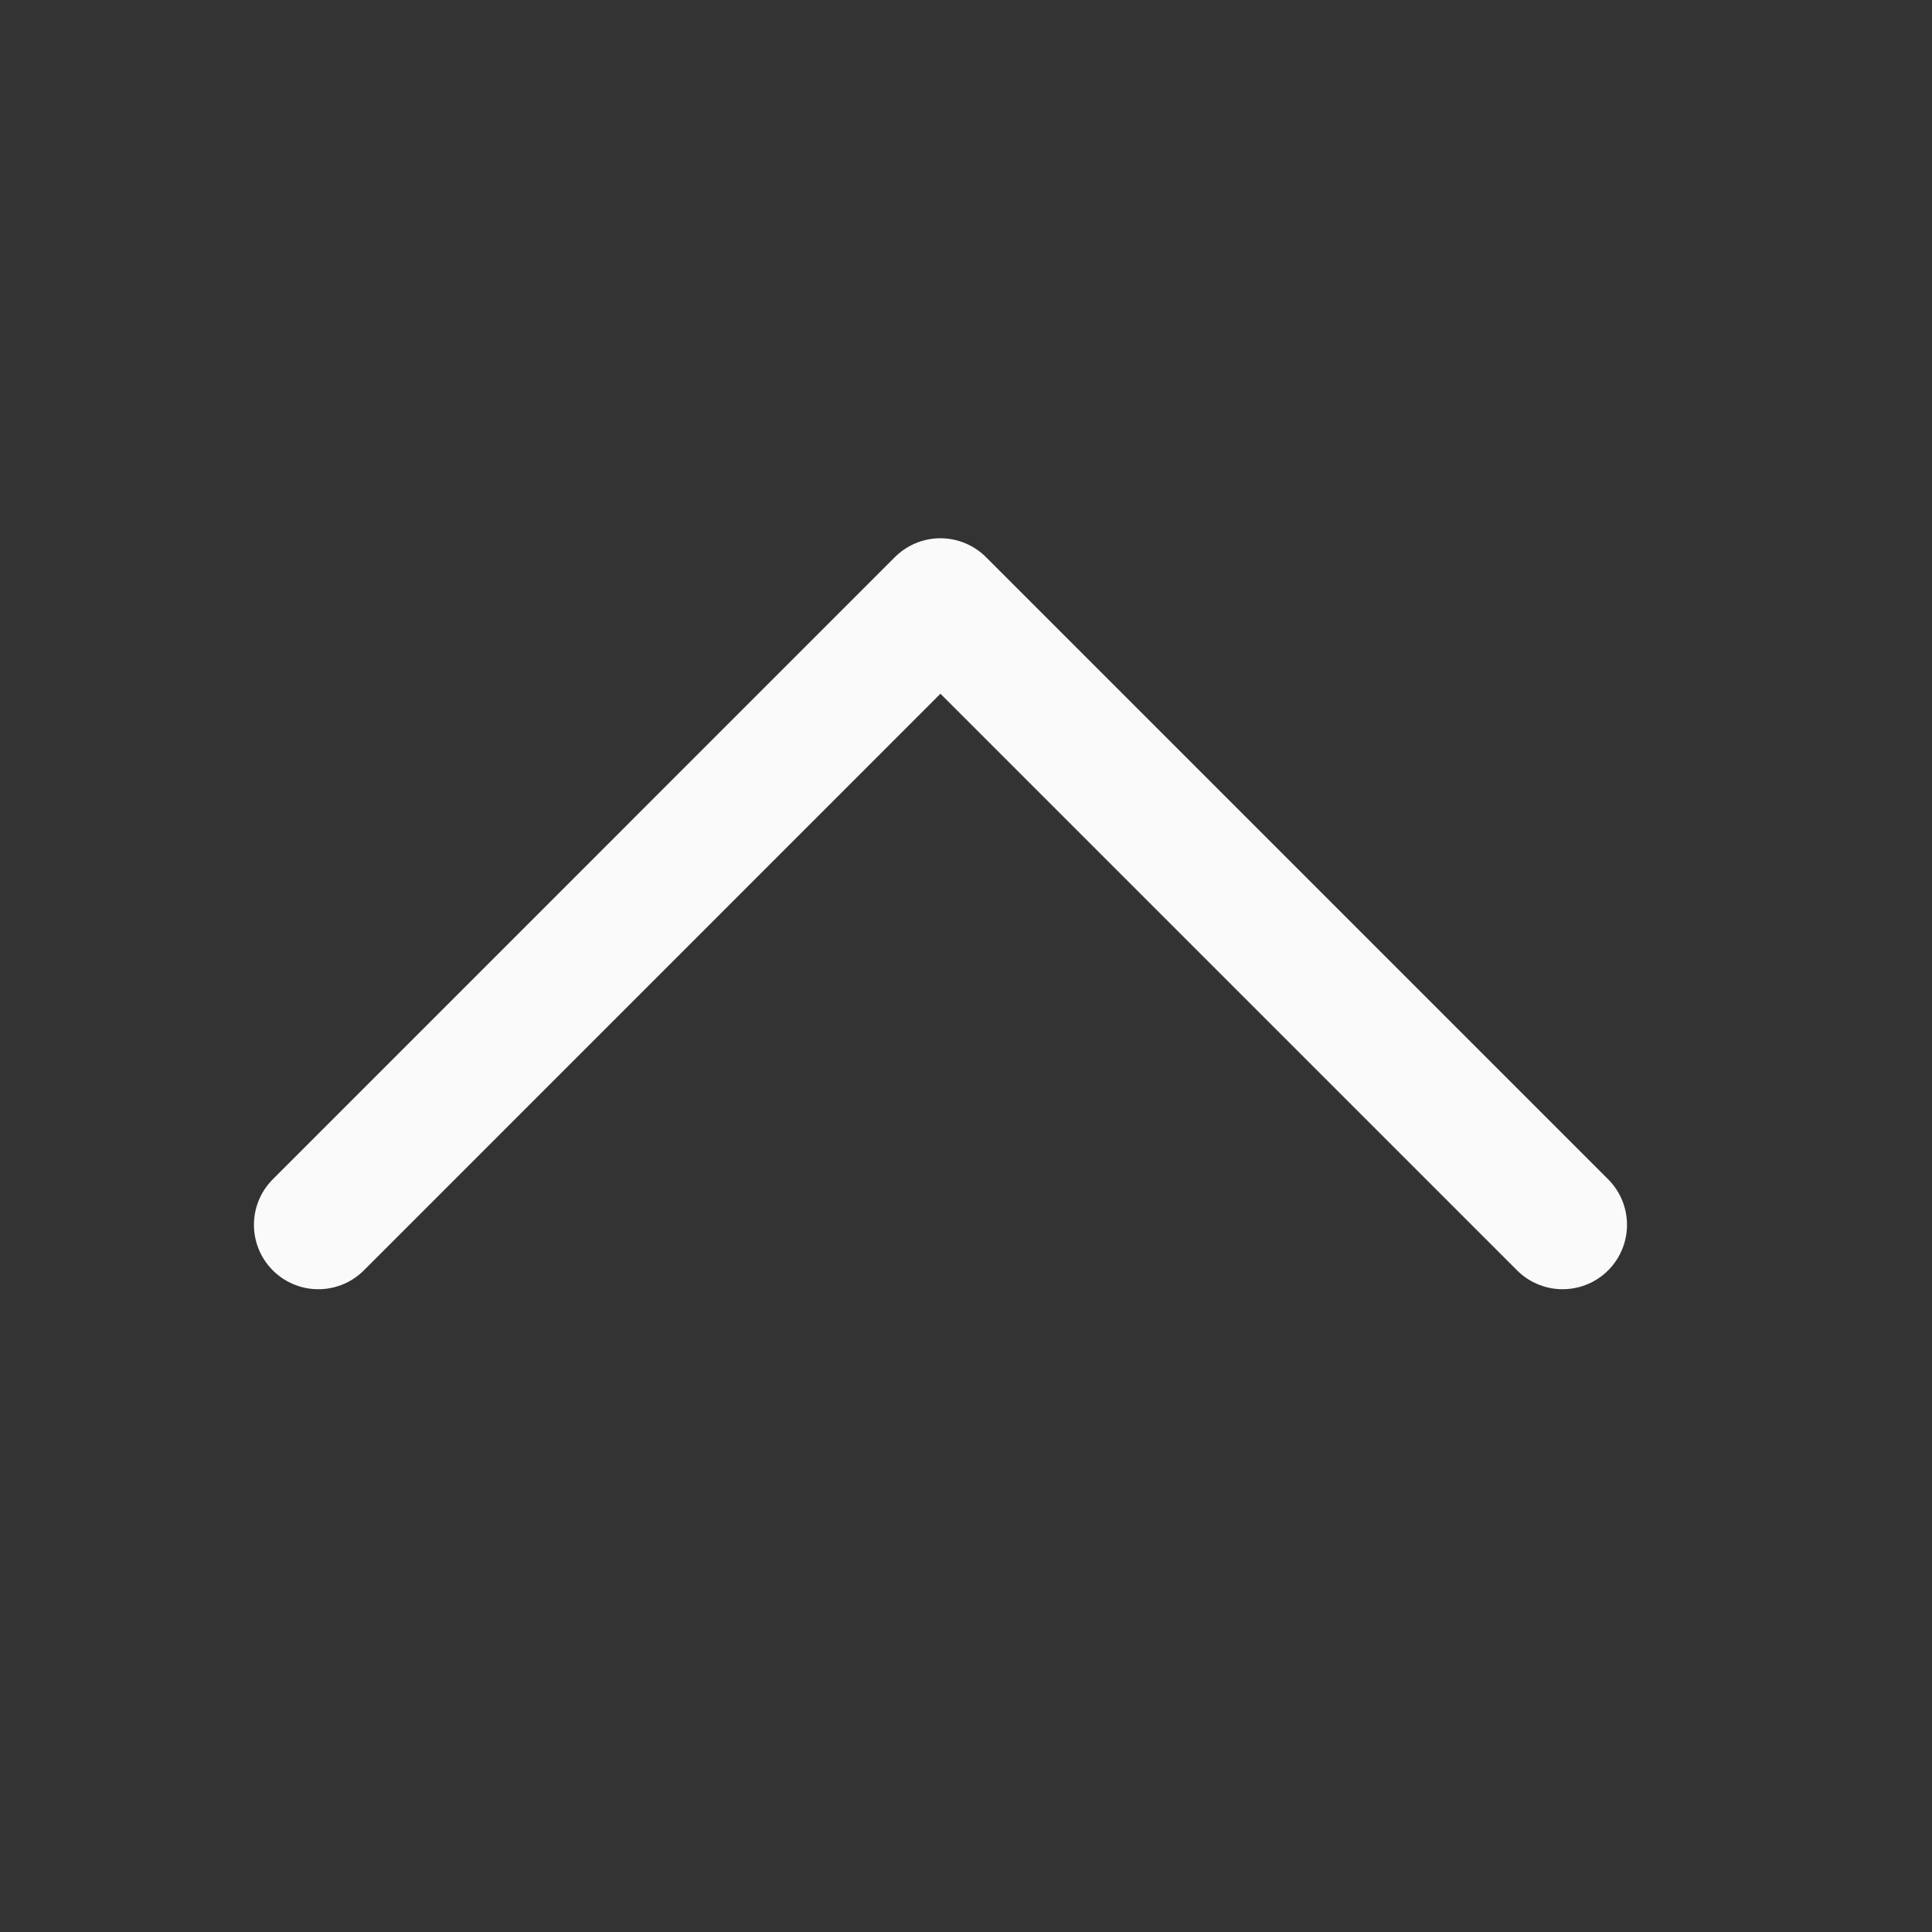
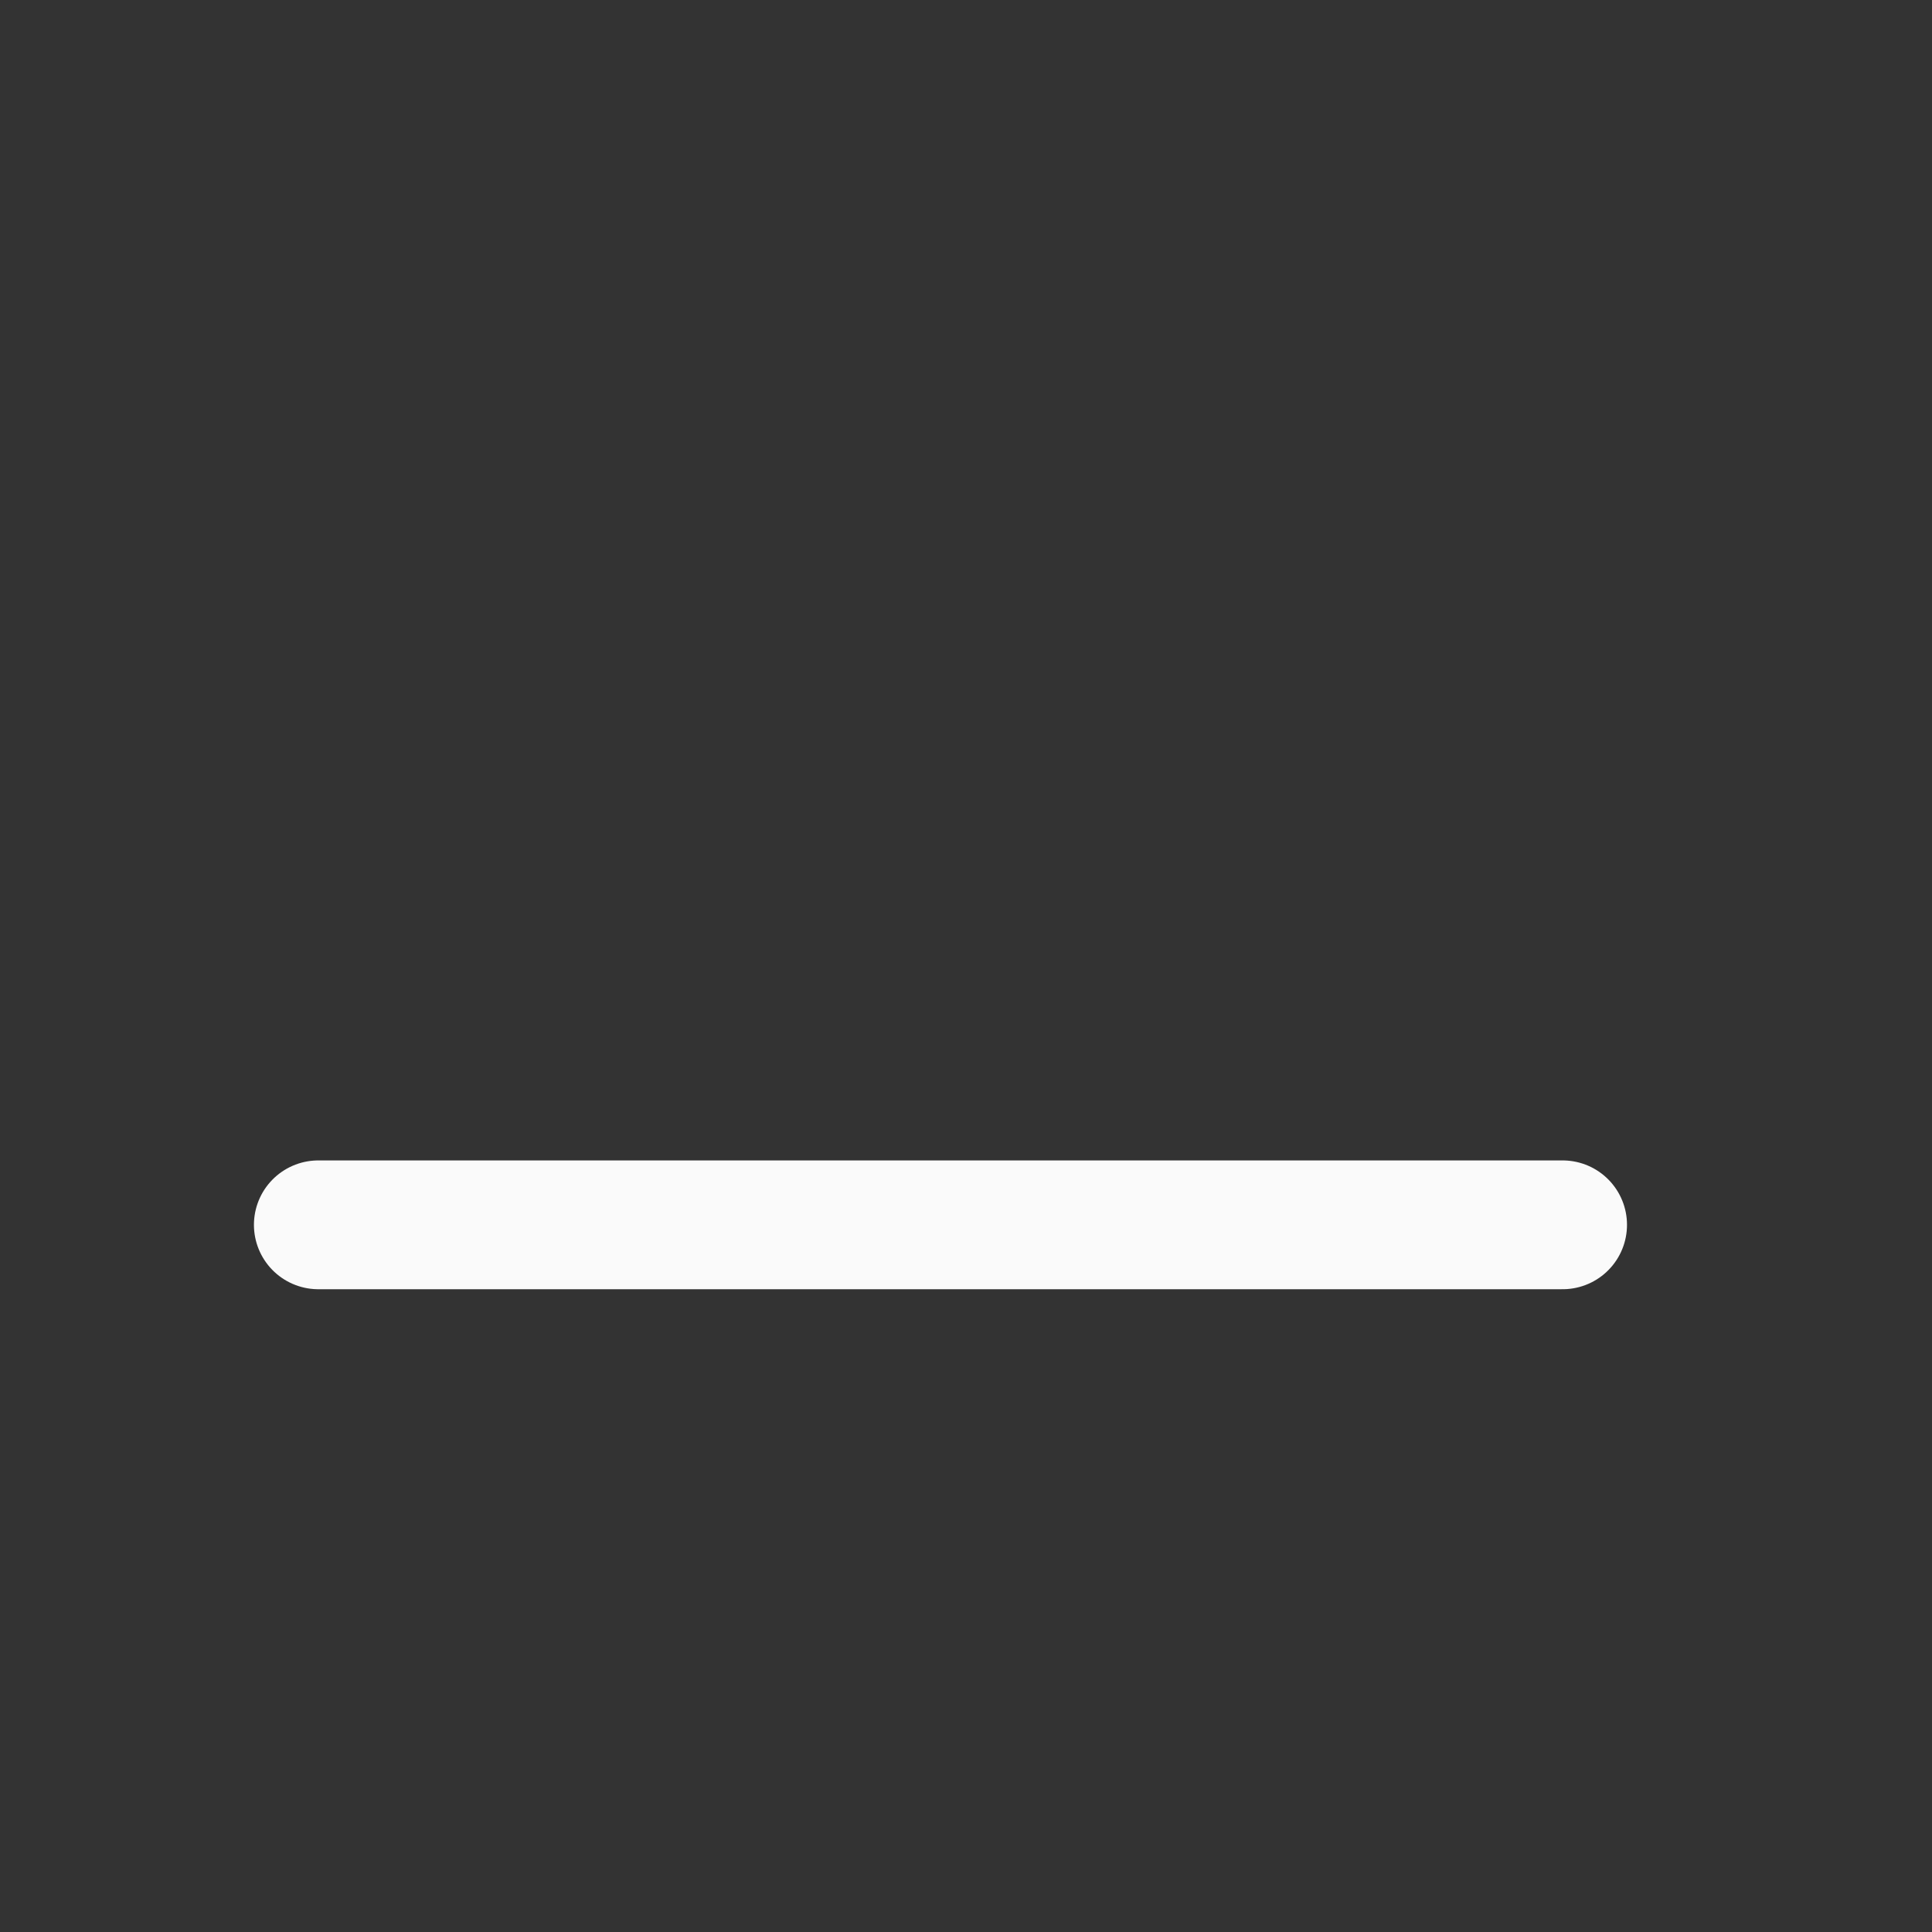
<svg xmlns="http://www.w3.org/2000/svg" width="30" height="30" viewBox="0 0 30 30" fill="none">
  <rect x="0" y="0" width="30" height="30" fill="#333333" stroke="none" />
  <g id="Frame Seta">
-     <path id="Seta" d="M24.264 19.019L14.603 9.358L4.943 19.019" stroke="#FAFAFA" stroke-width="2" stroke-linecap="round" stroke-linejoin="round" />
+     <path id="Seta" d="M24.264 19.019L4.943 19.019" stroke="#FAFAFA" stroke-width="2" stroke-linecap="round" stroke-linejoin="round" />
  </g>
</svg>